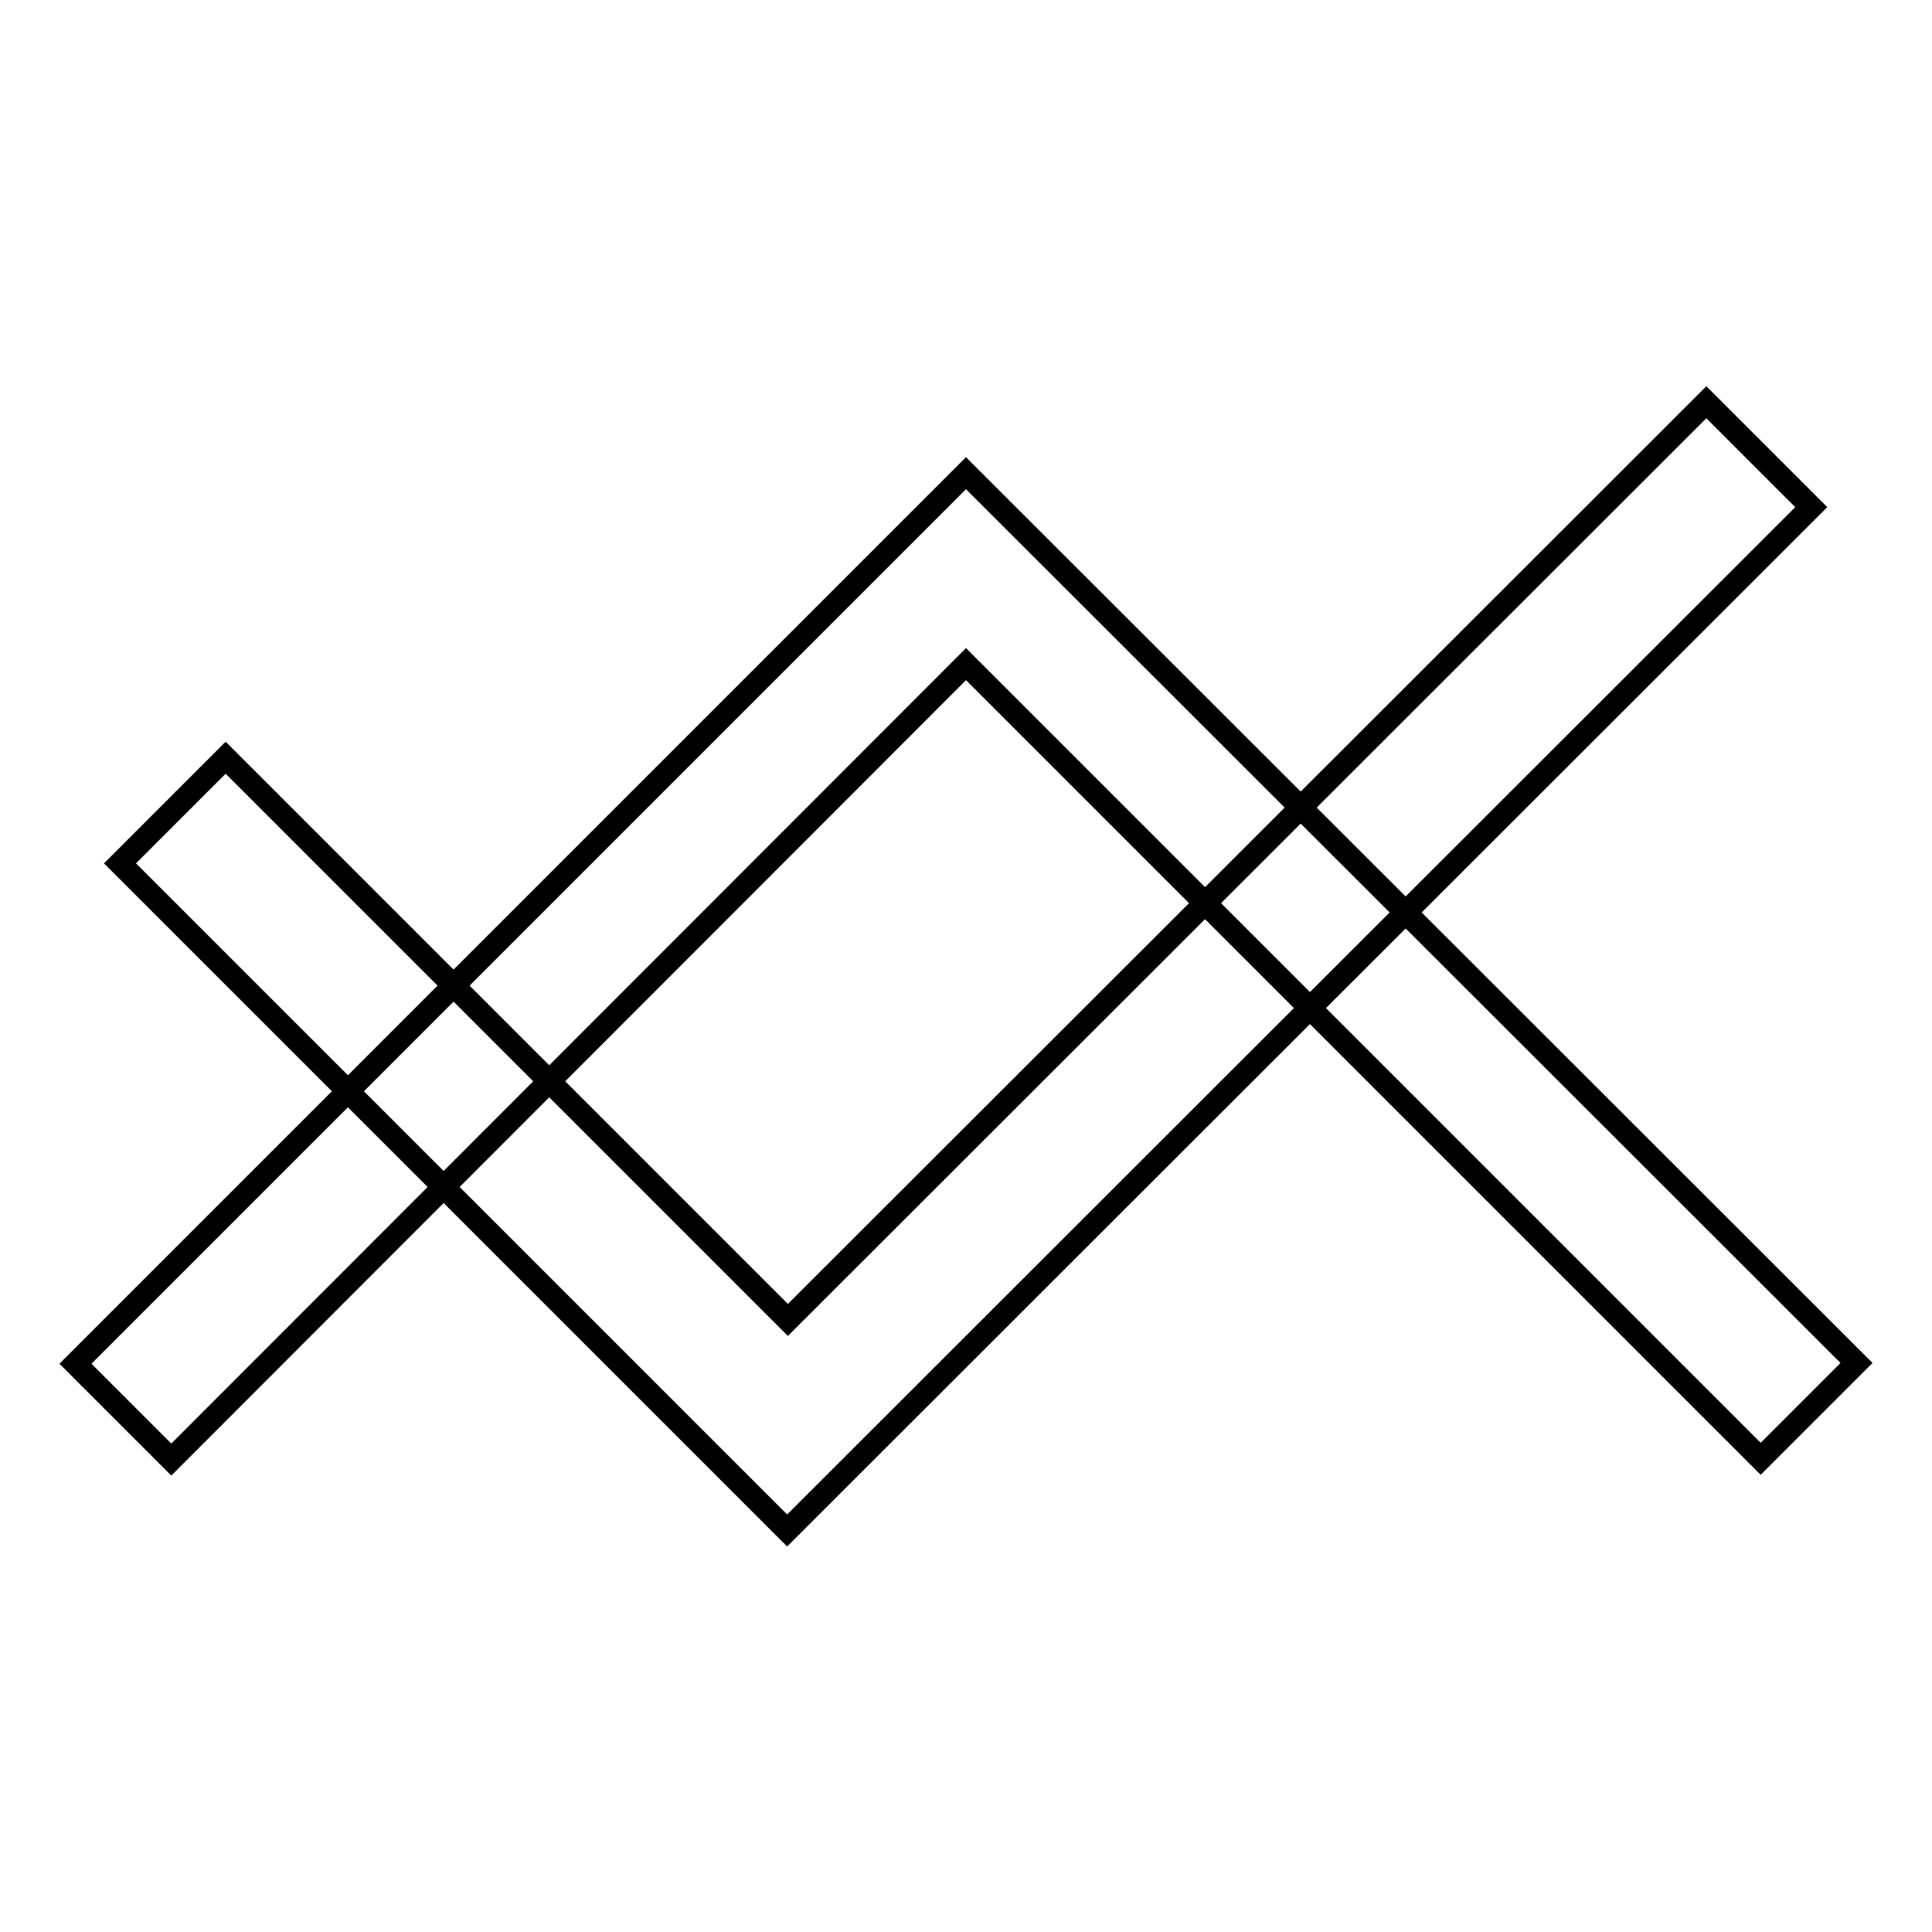
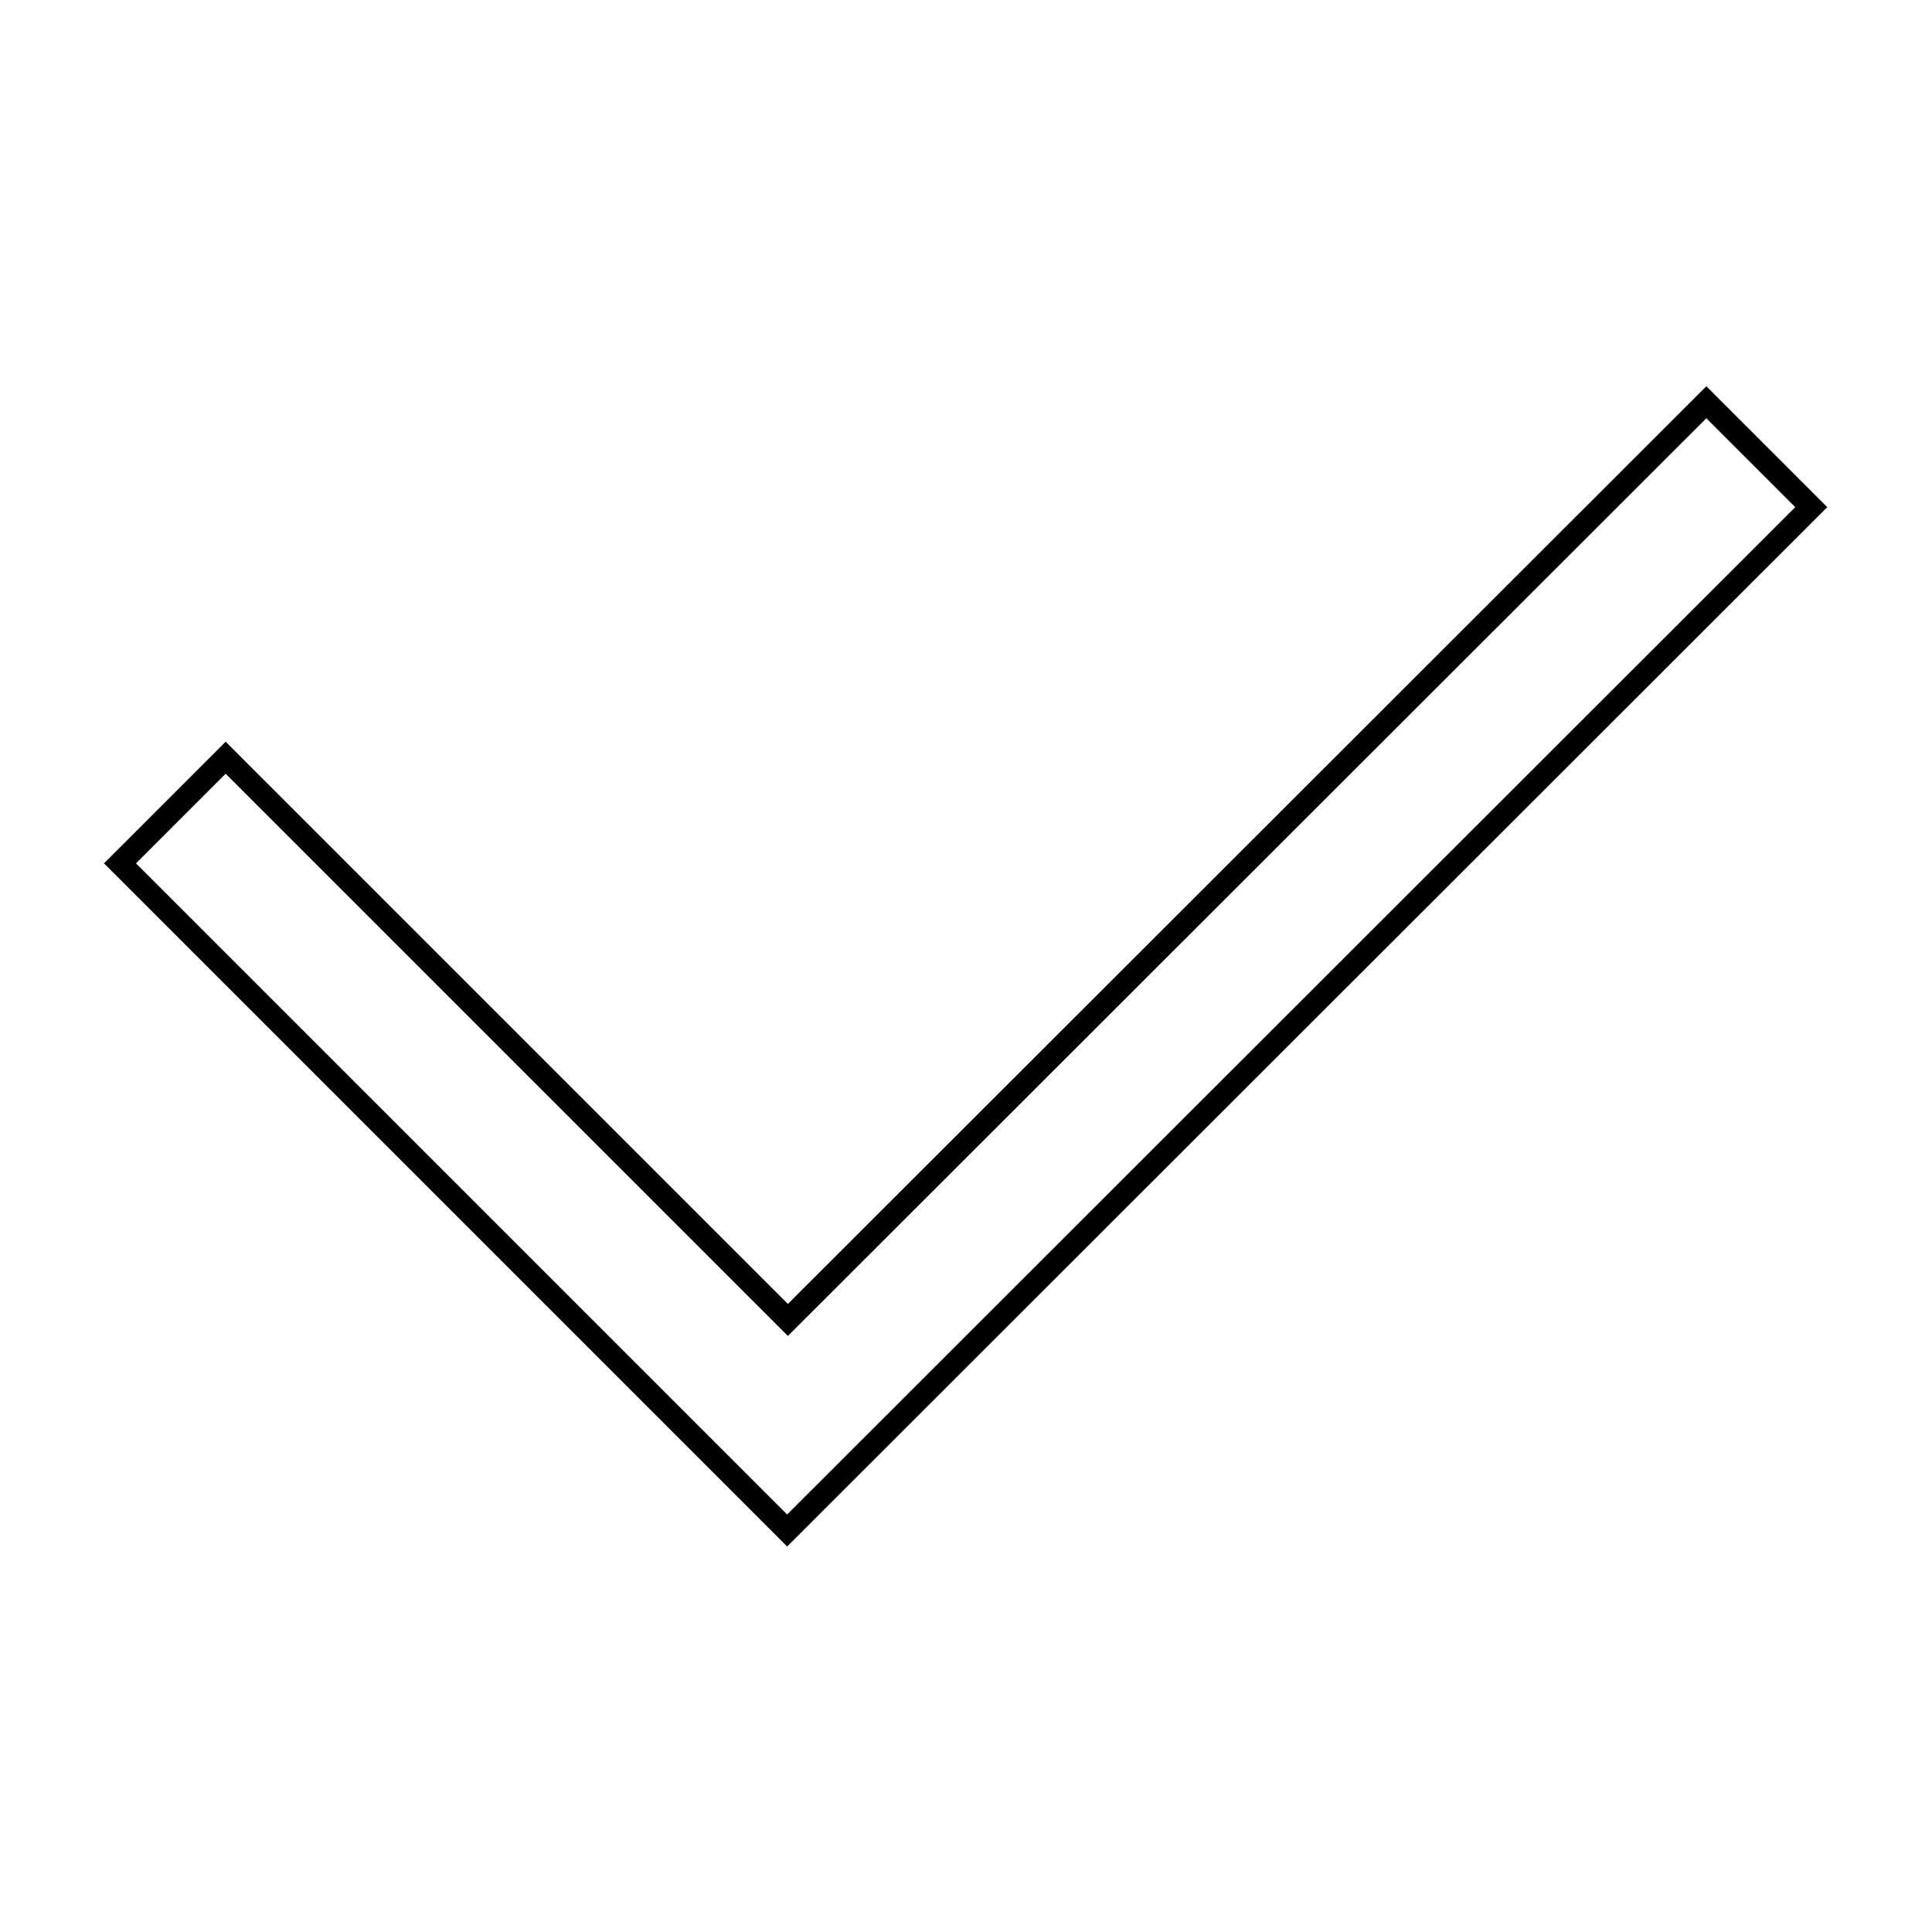
<svg xmlns="http://www.w3.org/2000/svg" version="1.1" x="0px" y="0px" viewBox="0 0 256 256" enable-background="new 0 0 256 256" xml:space="preserve">
  <g>
    <g>
-       <path stroke-width="3" fill-opacity="0" stroke="#000000" d="M128,62.7l-118,118l12.7,12.7L128,88l105.3,105.3l12.7-12.7L128,62.7L128,62.7L128,62.7z" />
      <path stroke-width="3" fill-opacity="0" stroke="#000000" d="M22.9,107.4L22.9,107.4L22.9,107.4z" />
      <path stroke-width="3" fill-opacity="0" stroke="#000000" d="M240,67.2l-13.9-13.9L104.4,174.9l-74.5-74.5l-7,7l-7,7l88.4,88.4l0.4-0.4l0,0L240,67.2z" />
    </g>
  </g>
</svg>